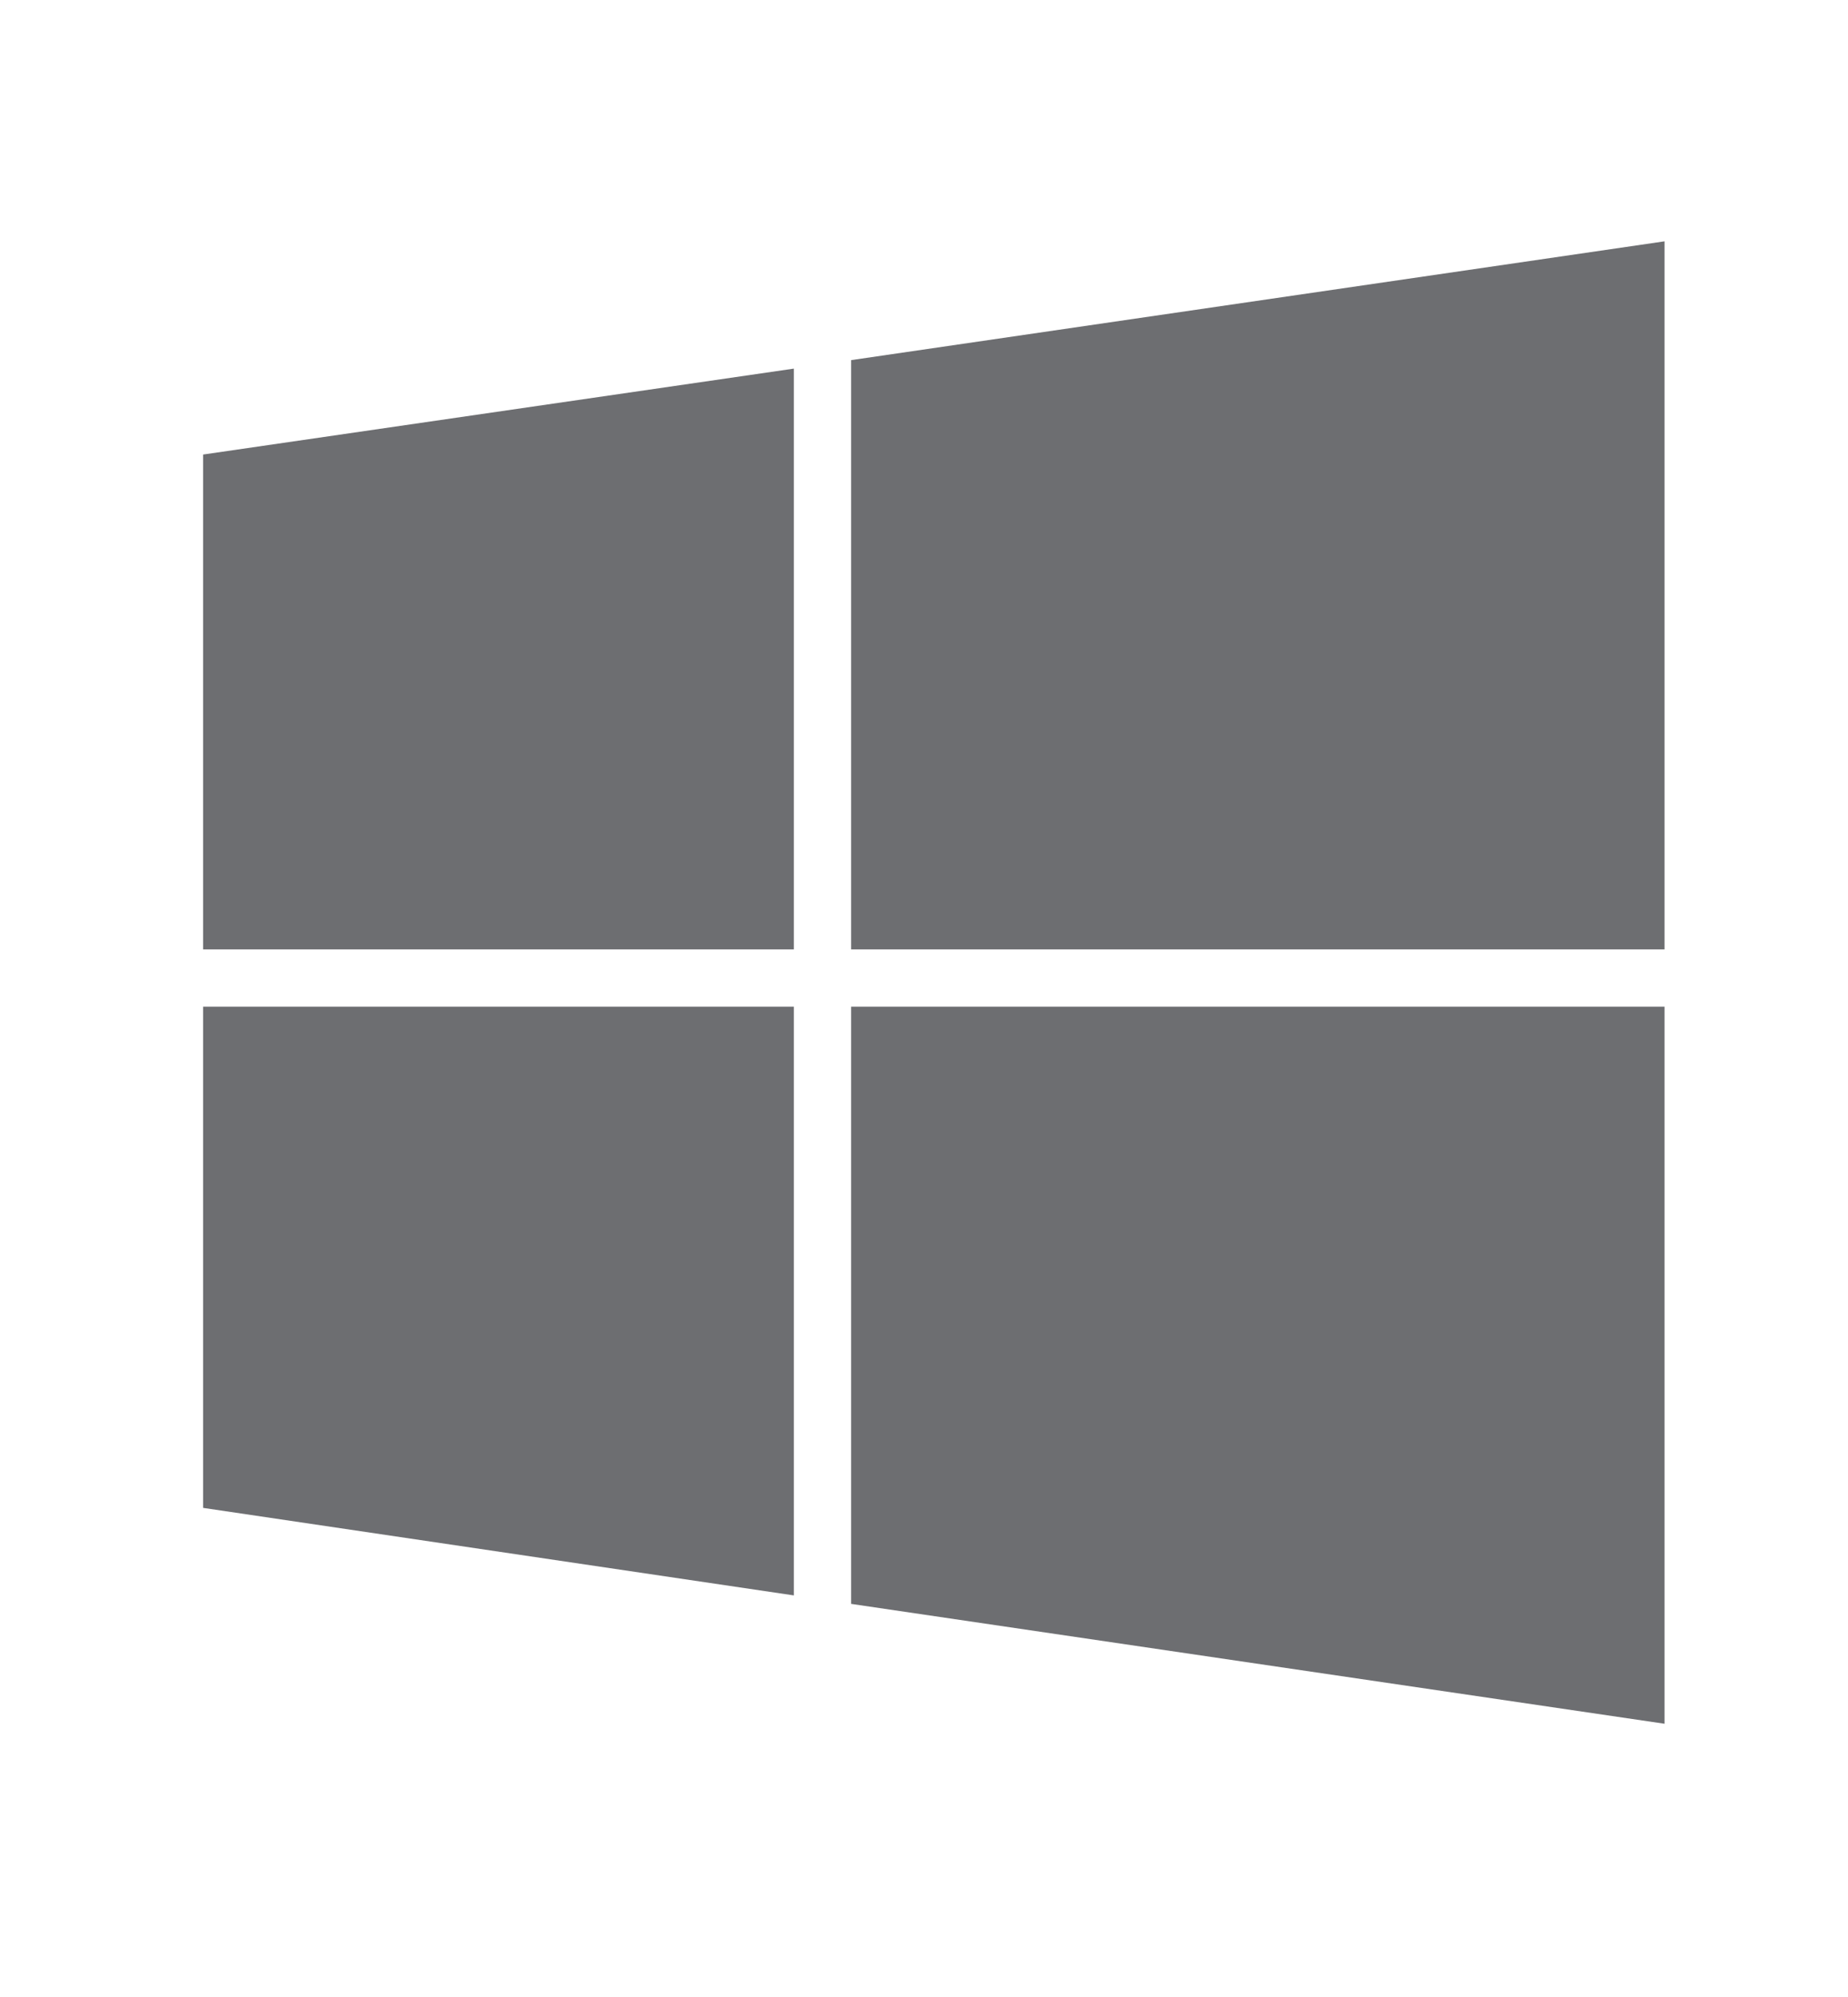
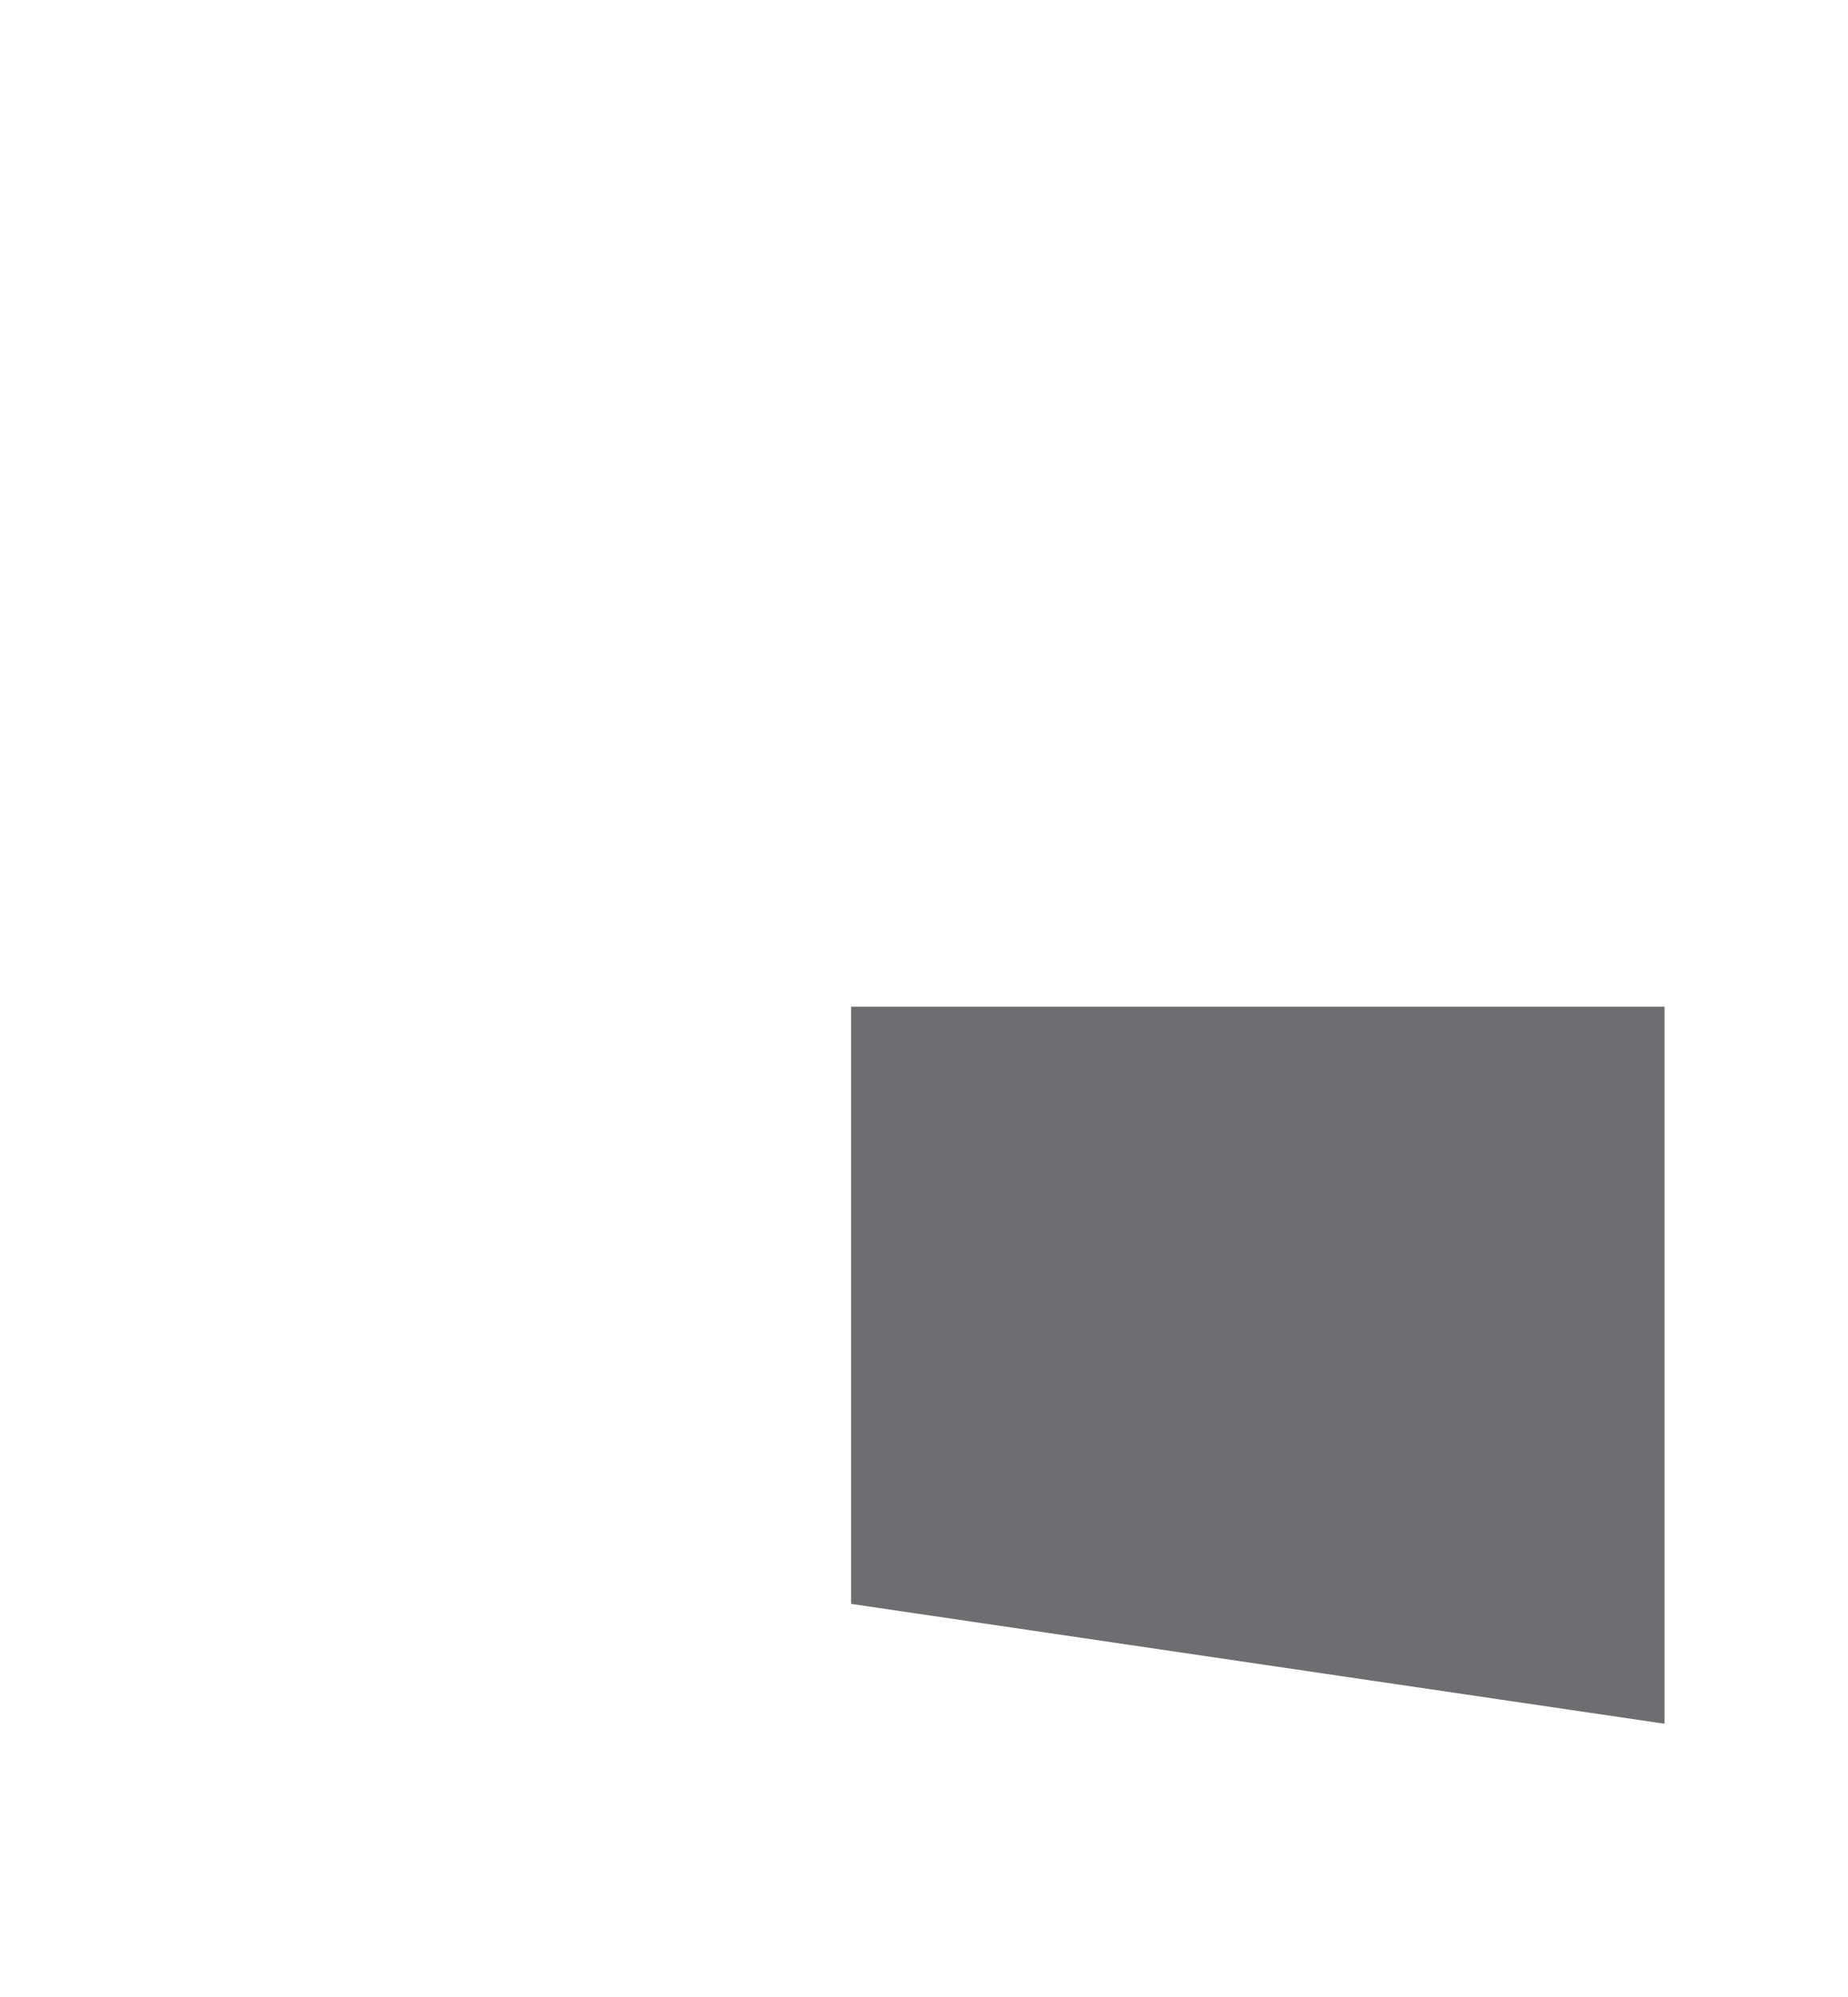
<svg xmlns="http://www.w3.org/2000/svg" version="1.1" id="Calque_1" x="0px" y="0px" viewBox="0 0 348.5 376.5" style="enable-background:new 0 0 348.5 376.5;" xml:space="preserve">
  <style type="text/css">
	.st0{fill:#6D6E71;}
</style>
-   <polygon class="st0" points="313.9,45.5 160.5,67.9 160.5,179 313.9,179 " />
-   <polygon class="st0" points="38.3,85.7 38.3,179 149.7,179 149.7,69.5 " />
-   <polygon class="st0" points="38.3,189.8 38.3,284.3 149.7,300.8 149.7,189.8 " />
  <polygon class="st0" points="160.5,189.8 160.5,302.4 313.9,325 313.9,189.8 " />
</svg>